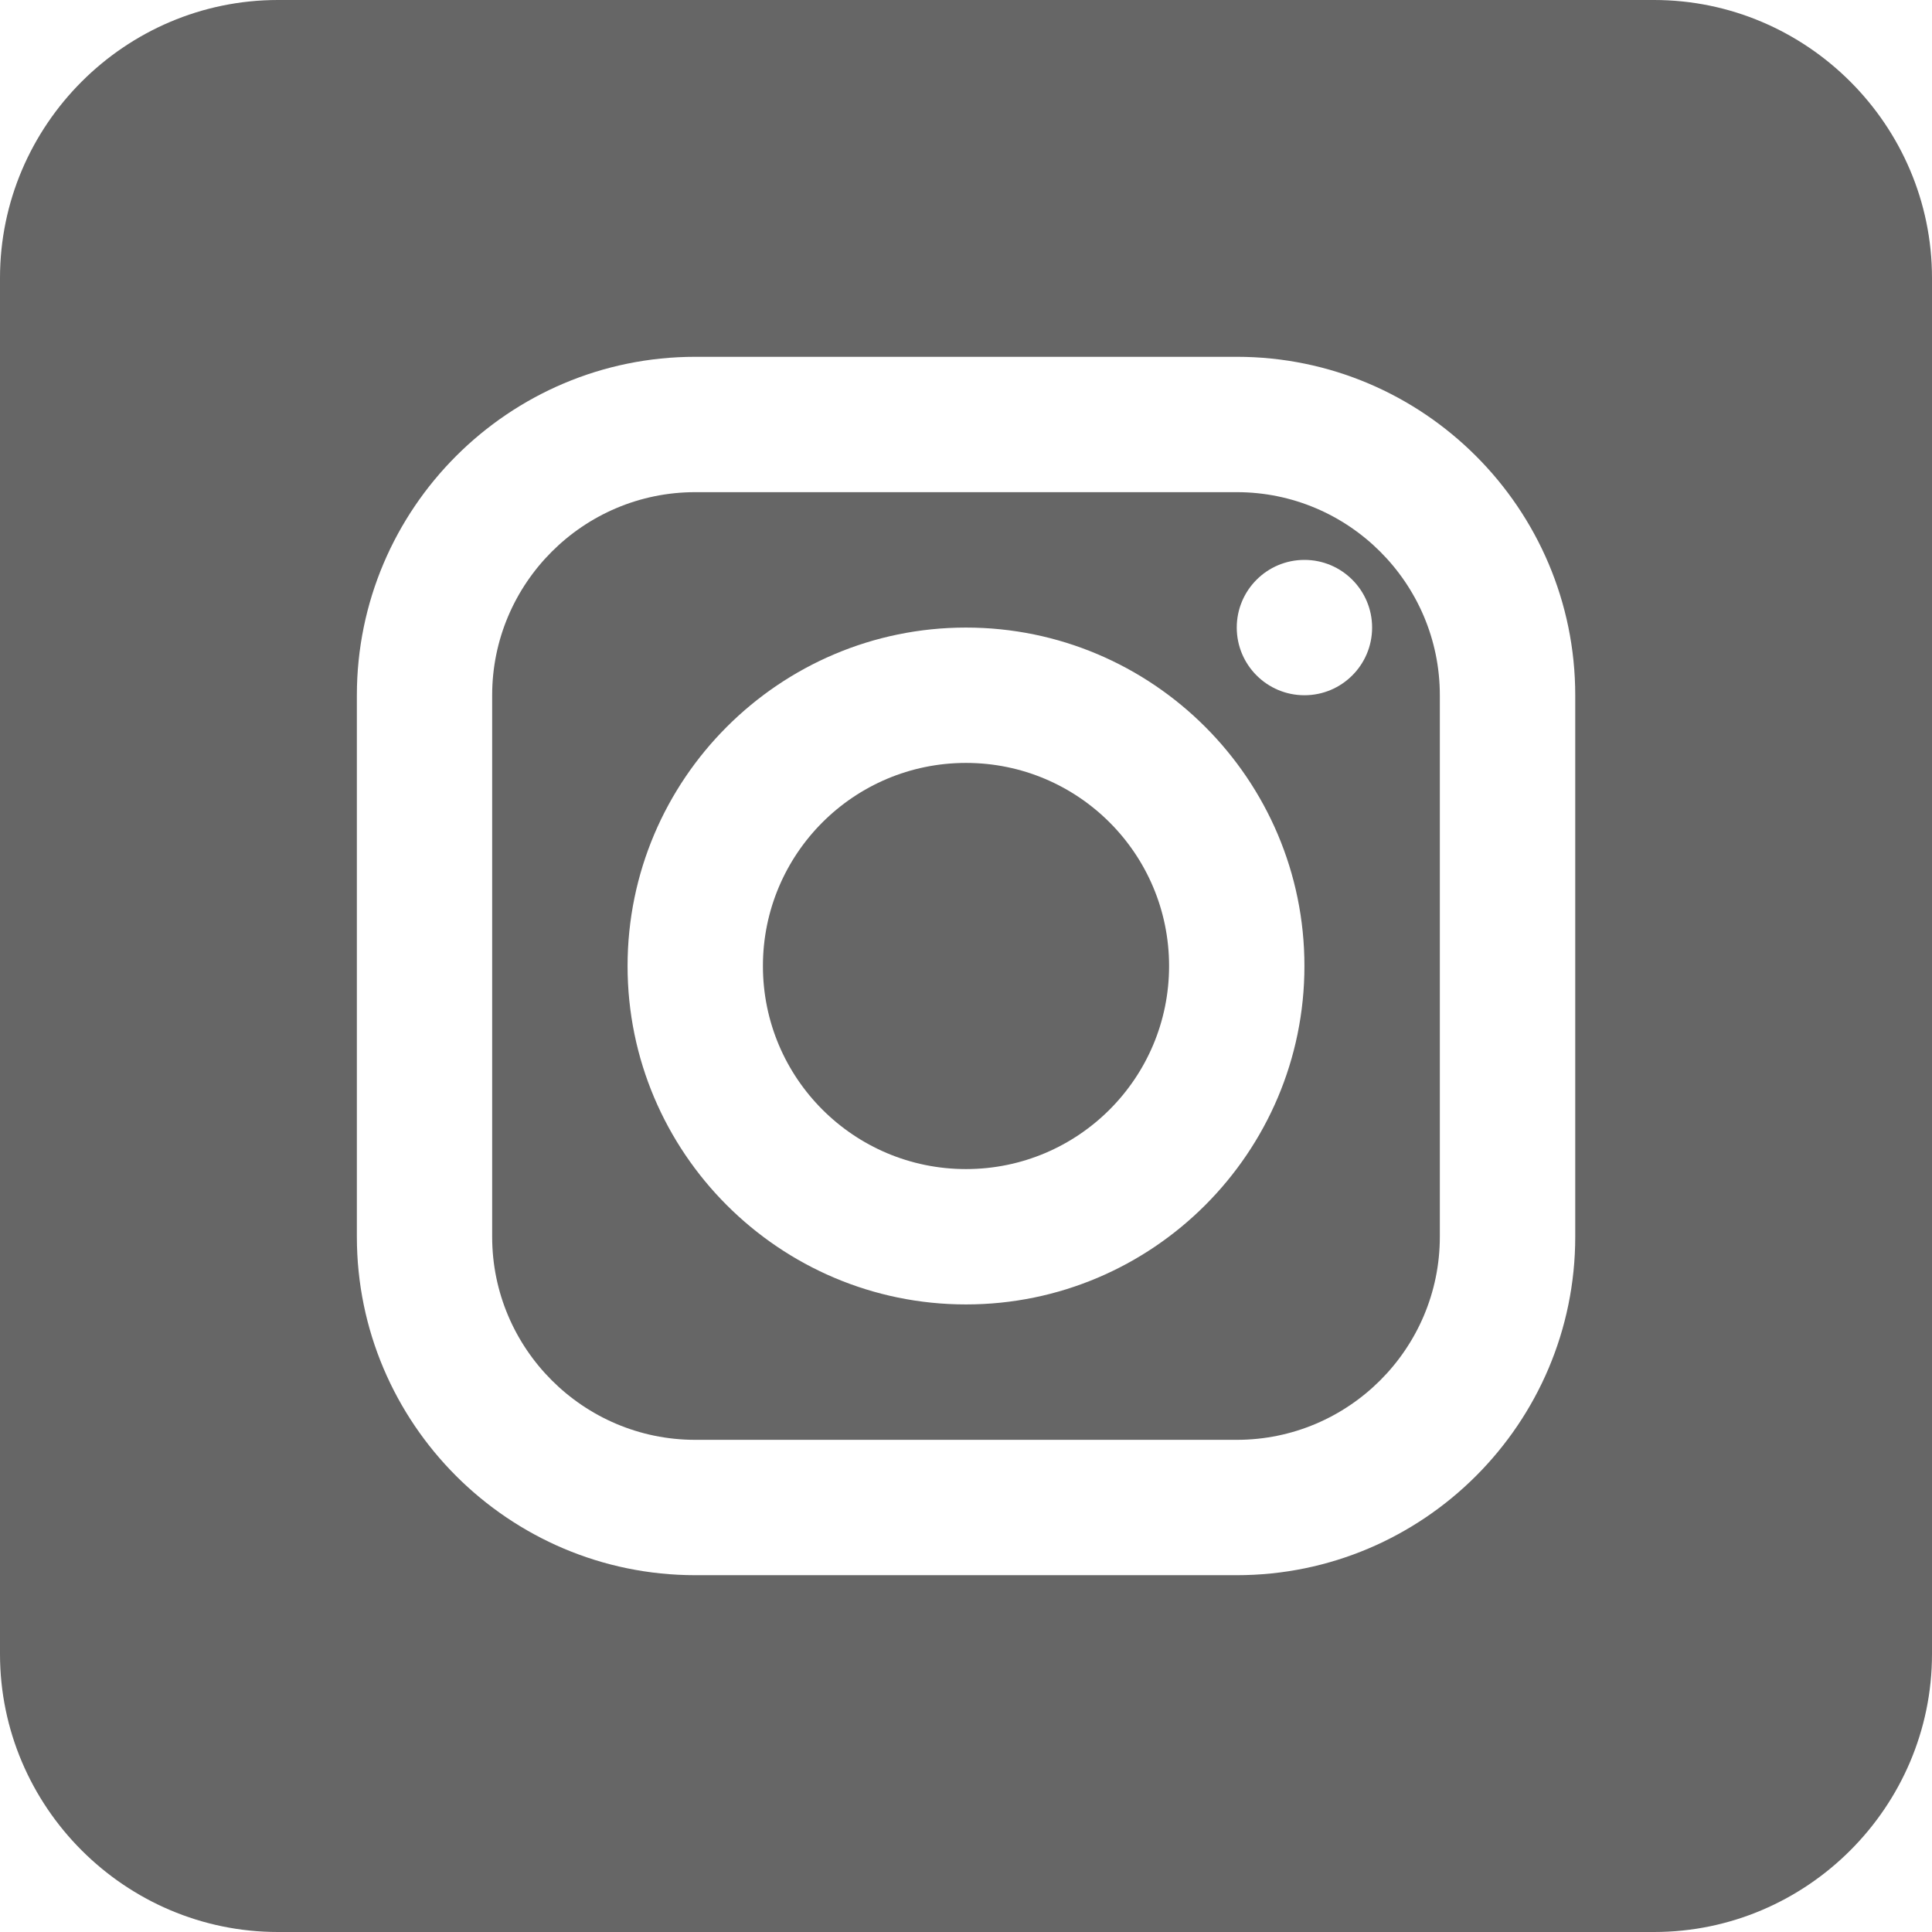
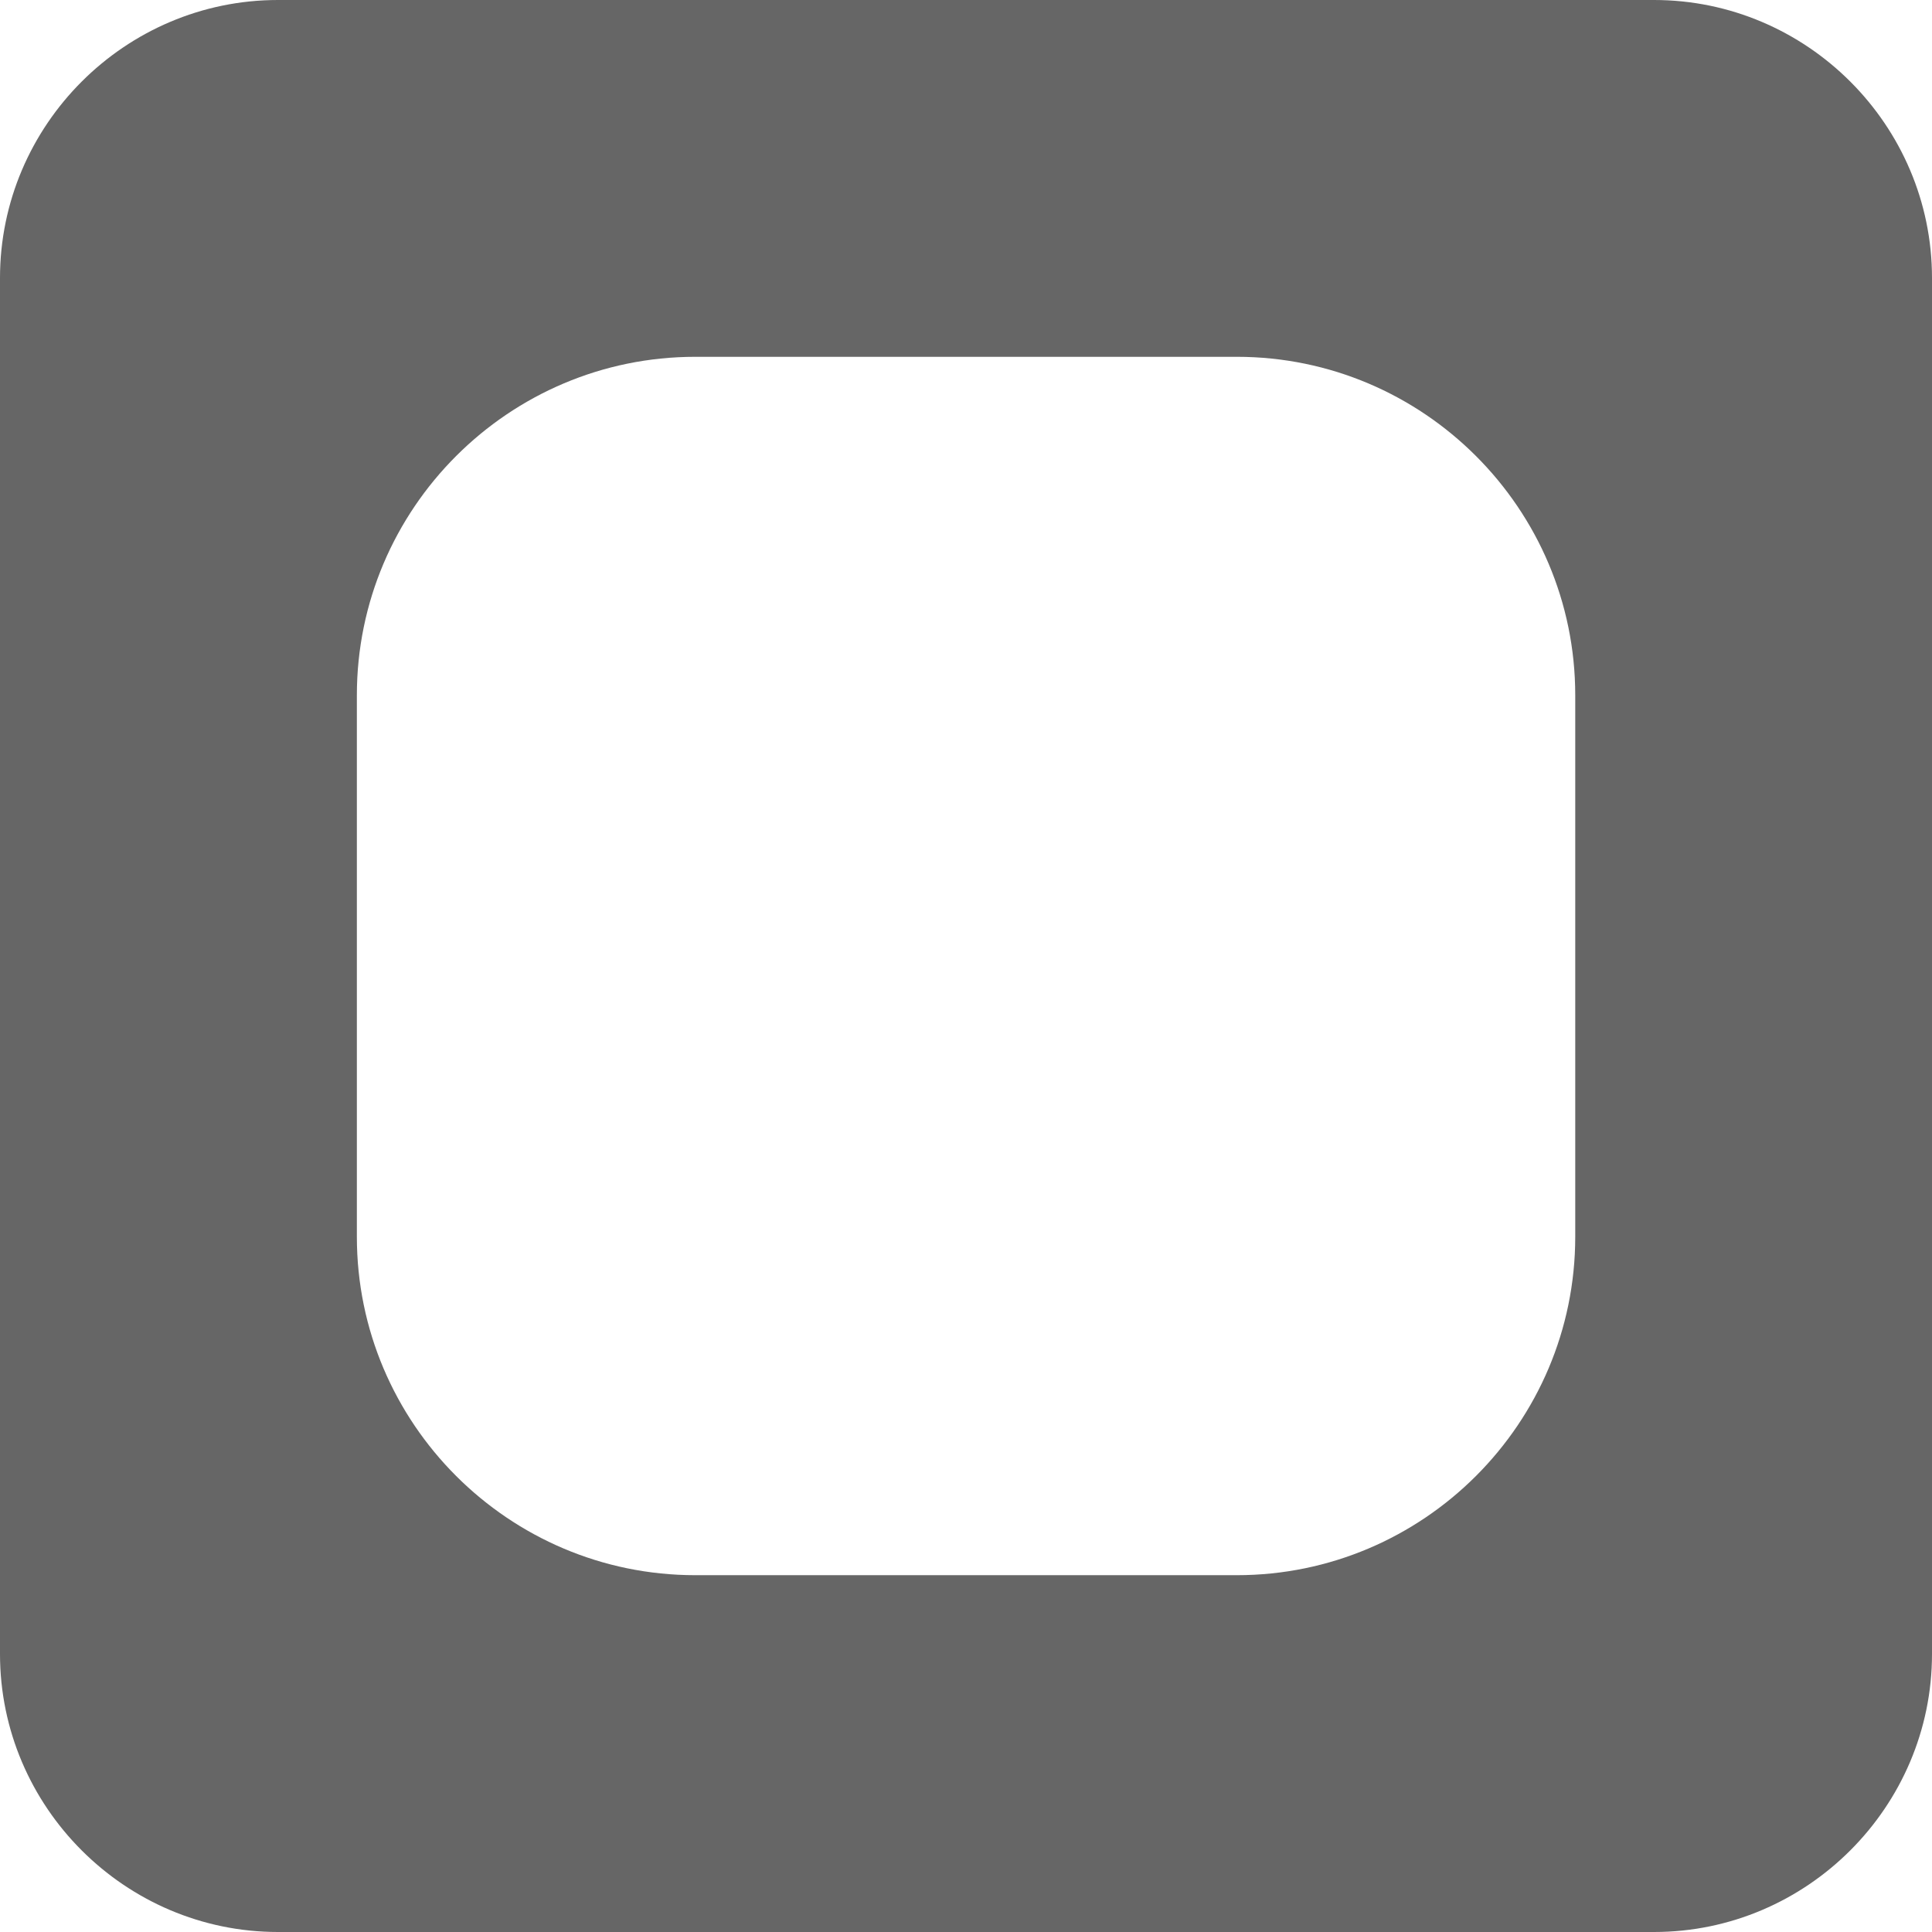
<svg xmlns="http://www.w3.org/2000/svg" version="1.1" viewBox="0 0 35 35">
  <defs>
    <style>
      .cls-1 {
        fill: #666;
      }
    </style>
  </defs>
  <g>
    <g id="Layer_1">
      <g>
-         <path class="cls-1" d="M22.405,8.916h-9.81c-2.028,0-3.679,1.651-3.679,3.679v9.81c0,2.028,1.651,3.679,3.679,3.679h9.81c2.028,0,3.679-1.651,3.679-3.679v-9.81c0-2.028-1.651-3.679-3.679-3.679ZM17.5,23.631c-3.381,0-6.131-2.751-6.131-6.131s2.751-6.131,6.131-6.131,6.131,2.751,6.131,6.131-2.751,6.131-6.131,6.131ZM23.631,12.595c-.677,0-1.226-.549-1.226-1.226s.549-1.226,1.226-1.226,1.226.549,1.226,1.226-.549,1.226-1.226,1.226Z" />
-         <circle class="cls-1" cx="17.5" cy="17.5" r="3.679" />
        <path class="cls-1" d="M29.964,0H5.036C2.266,0,0,2.266,0,5.036v24.928c0,2.77,2.266,5.036,5.036,5.036h24.928c2.77,0,5.036-2.266,5.036-5.036V5.036c0-2.77-2.266-5.036-5.036-5.036ZM28.537,22.405c0,3.381-2.751,6.131-6.131,6.131h-9.81c-3.381,0-6.131-2.751-6.131-6.131v-9.81c0-3.381,2.751-6.131,6.131-6.131h9.81c3.381,0,6.131,2.751,6.131,6.131v9.81Z" />
      </g>
    </g>
  </g>
</svg>